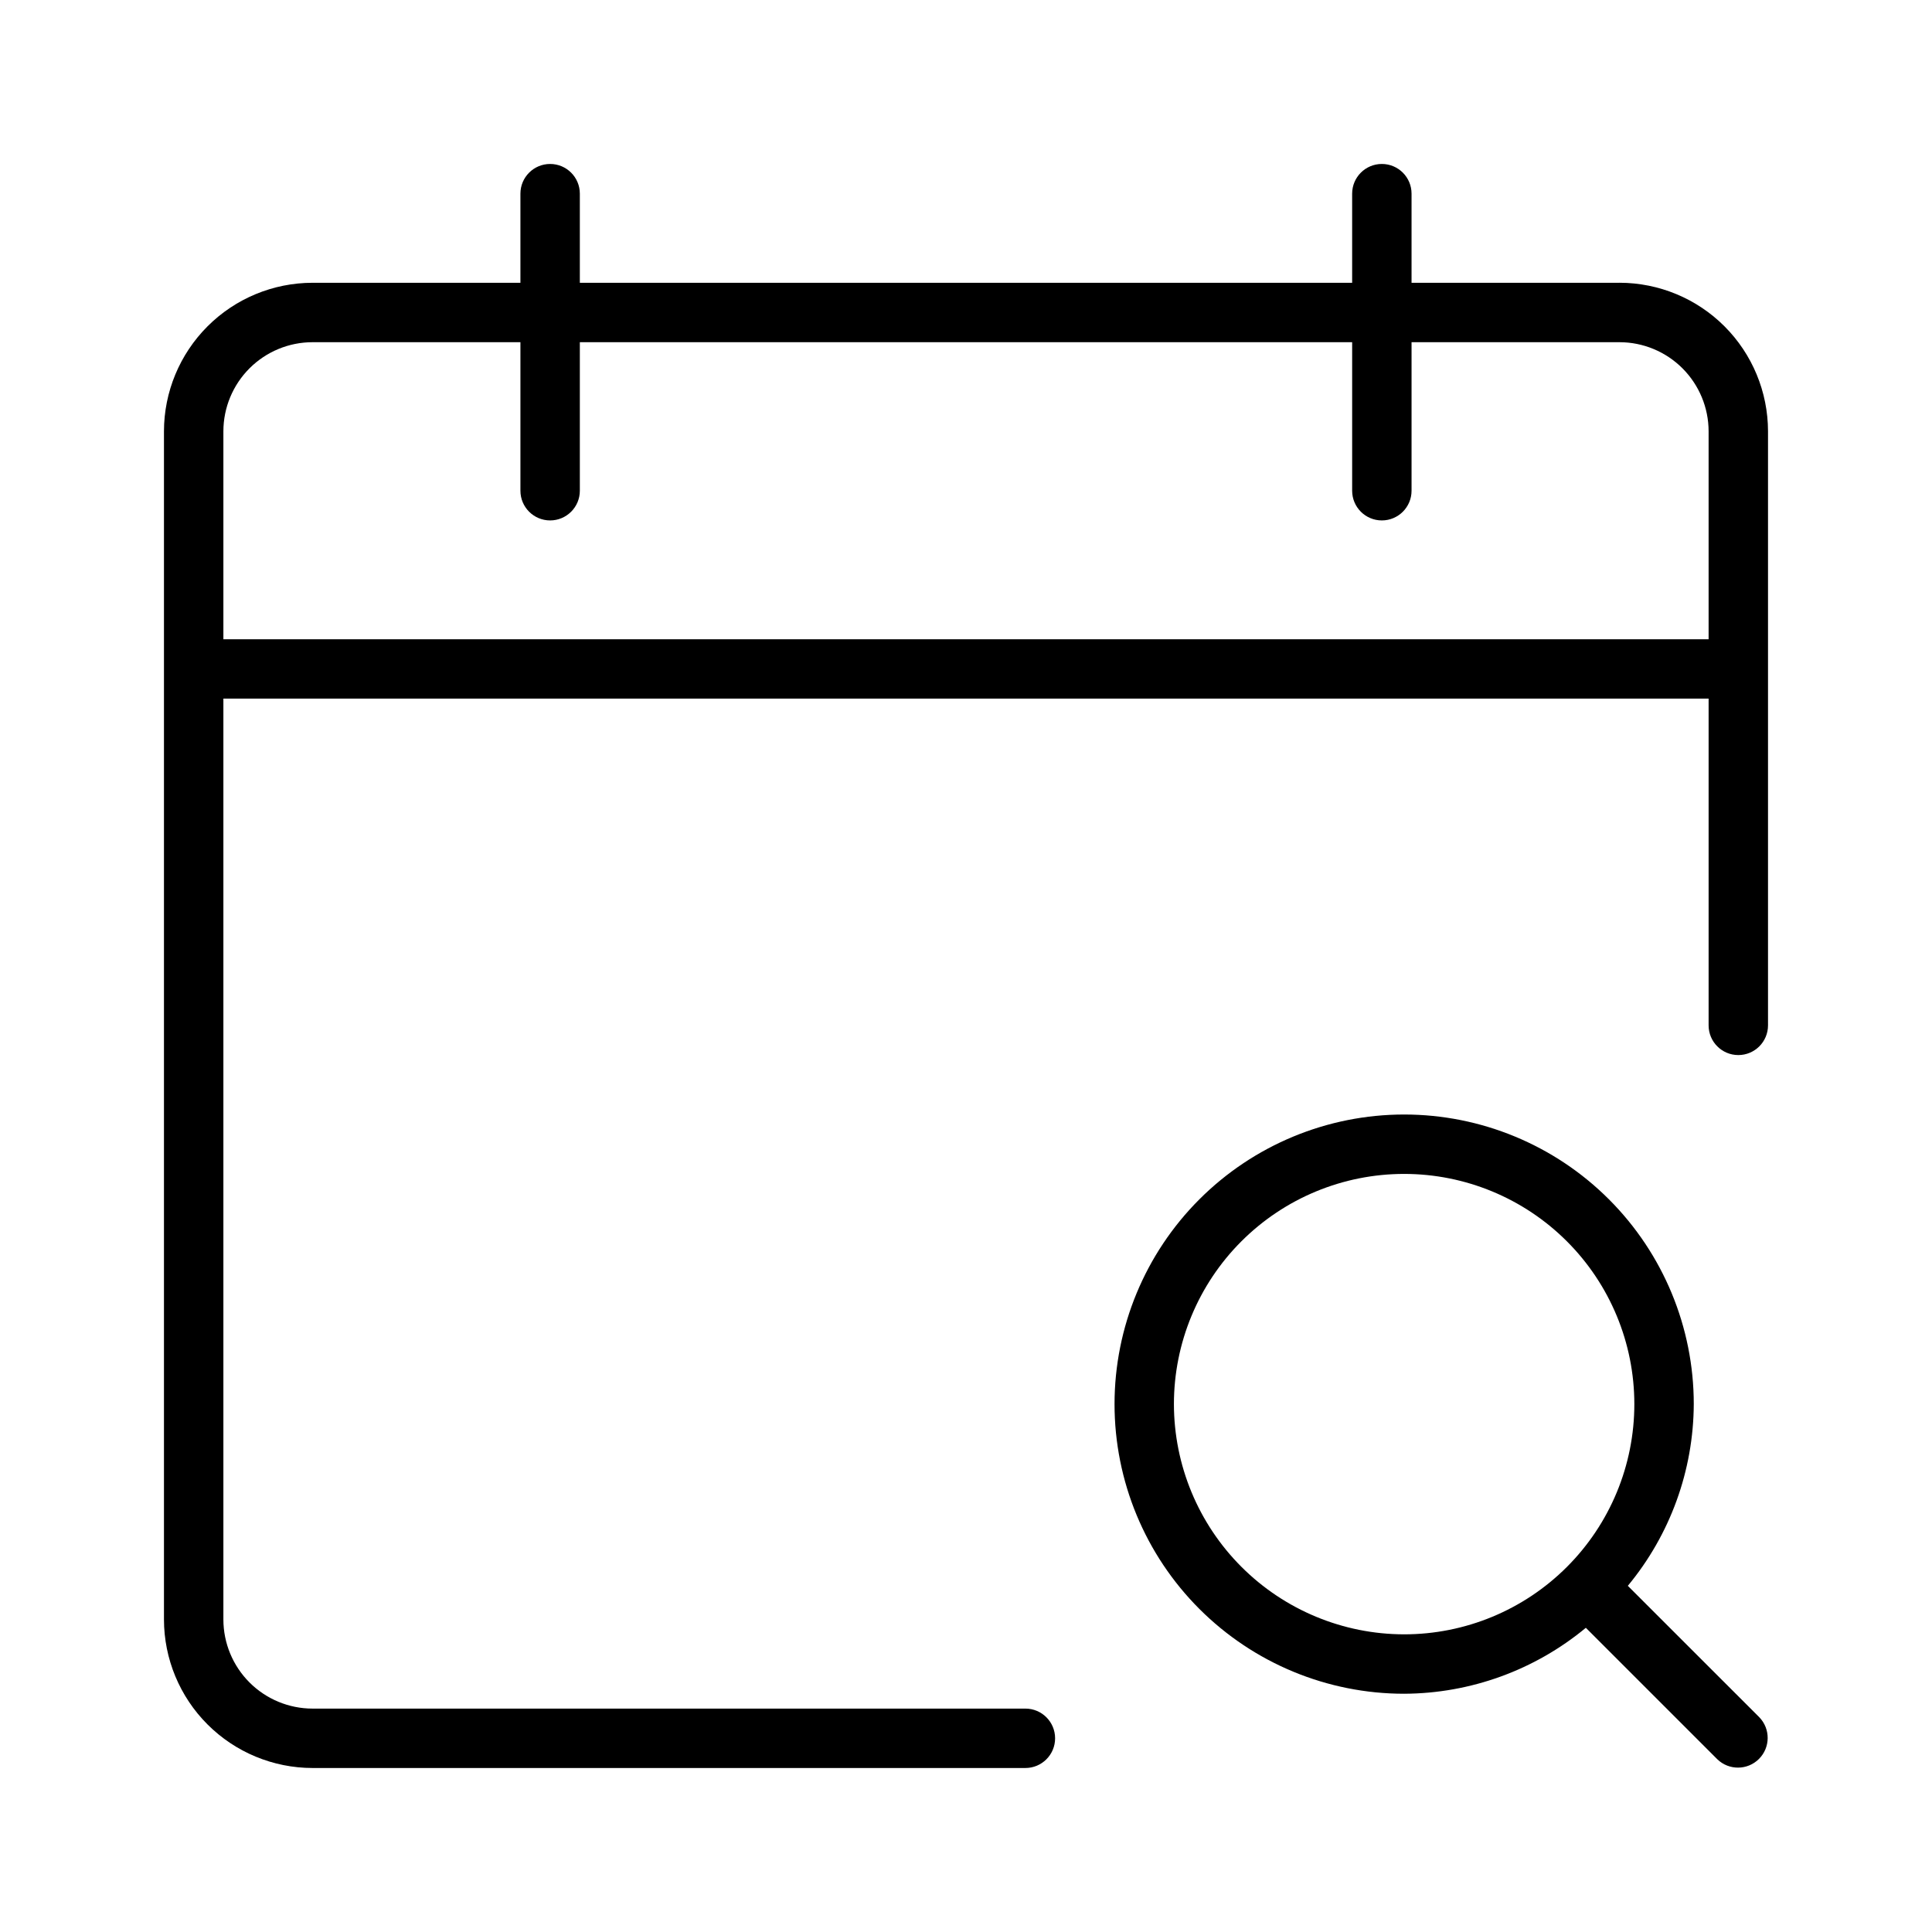
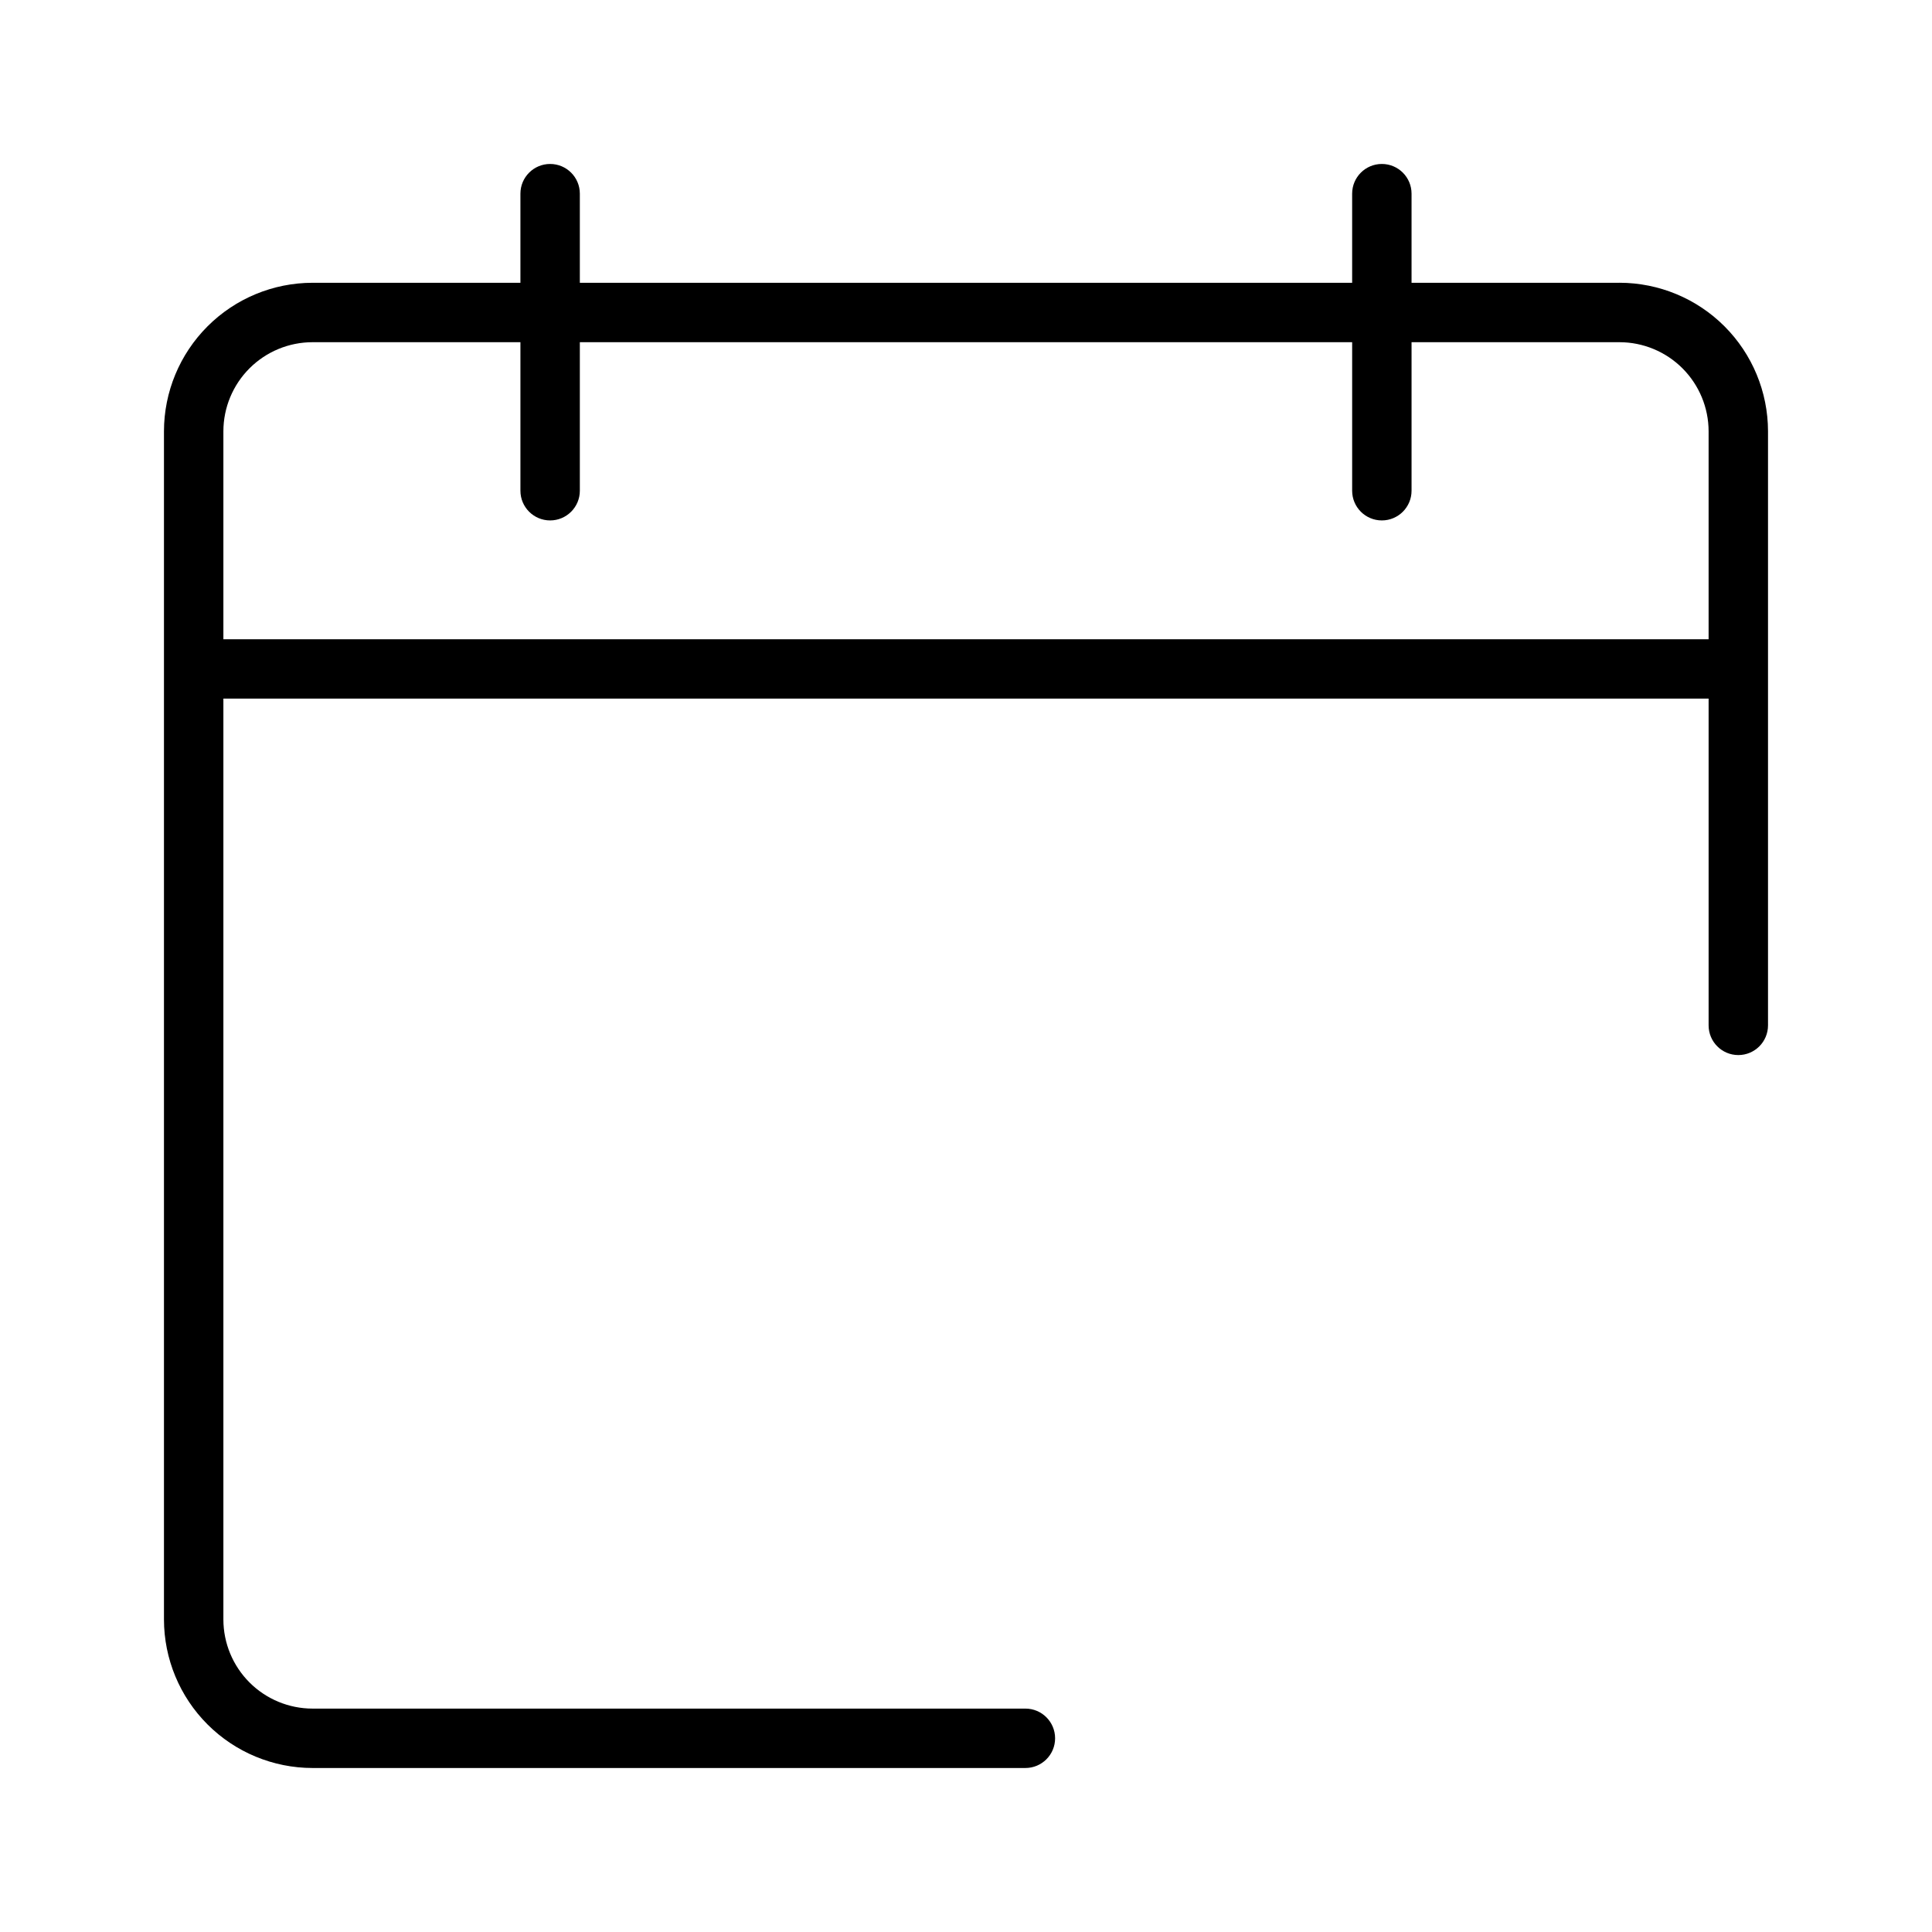
<svg xmlns="http://www.w3.org/2000/svg" fill="#000000" width="800px" height="800px" version="1.1" viewBox="144 144 512 512">
  <g>
    <path d="m573.18 218.94h-55.105v-23.617c0-4.348-3.523-7.871-7.871-7.871-4.348 0-7.871 3.523-7.871 7.871v23.617h-204.67v-23.617c0-4.348-3.527-7.871-7.875-7.871-4.348 0-7.871 3.523-7.871 7.871v23.617h-55.105c-10.434 0.012-20.438 4.164-27.816 11.543s-11.531 17.383-11.543 27.816v314.88c0.012 10.434 4.164 20.438 11.543 27.816s17.383 11.531 27.816 11.543h188.93c4.348 0 7.871-3.523 7.871-7.871s-3.523-7.871-7.871-7.871h-188.93c-6.258-0.008-12.262-2.5-16.691-6.926-4.426-4.43-6.918-10.43-6.922-16.691v-244.04h393.6v86.594c0 4.348 3.523 7.871 7.871 7.871s7.871-3.523 7.871-7.871v-157.44c-0.012-10.434-4.16-20.438-11.539-27.82-7.379-7.379-17.387-11.527-27.82-11.539zm-369.98 94.465v-55.105c0.004-6.262 2.496-12.262 6.922-16.691 4.43-4.426 10.434-6.918 16.691-6.922h55.105v39.359c0 4.348 3.523 7.871 7.871 7.871 4.348 0 7.875-3.523 7.875-7.871v-39.359h204.67v39.359c0 4.348 3.523 7.871 7.871 7.871 4.348 0 7.871-3.523 7.871-7.871v-39.359h55.105c6.262 0.004 12.262 2.496 16.691 6.922 4.426 4.43 6.918 10.43 6.926 16.691v55.105z" />
-     <path d="m575.39 564.26c11.223-13.543 17.398-30.562 17.477-48.152 0-20.355-8.086-39.875-22.48-54.27-14.395-14.395-33.914-22.48-54.273-22.48-20.355 0-39.875 8.086-54.27 22.48-14.395 14.395-22.48 33.914-22.48 54.27 0 20.359 8.086 39.879 22.48 54.273 14.395 14.395 33.914 22.48 54.27 22.48 17.59-0.078 34.605-6.254 48.152-17.477l34.844 34.844c3.09 2.984 8 2.941 11.035-0.094 3.035-3.039 3.078-7.945 0.098-11.035zm-120.29-48.152c0-16.18 6.43-31.695 17.871-43.137s26.957-17.871 43.137-17.871c16.184 0 31.699 6.43 43.141 17.871s17.867 26.957 17.867 43.137c0 16.184-6.426 31.699-17.867 43.141s-26.957 17.867-43.141 17.867c-16.172-0.016-31.68-6.449-43.117-17.887s-17.871-26.945-17.891-43.121z" />
  </g>
</svg>